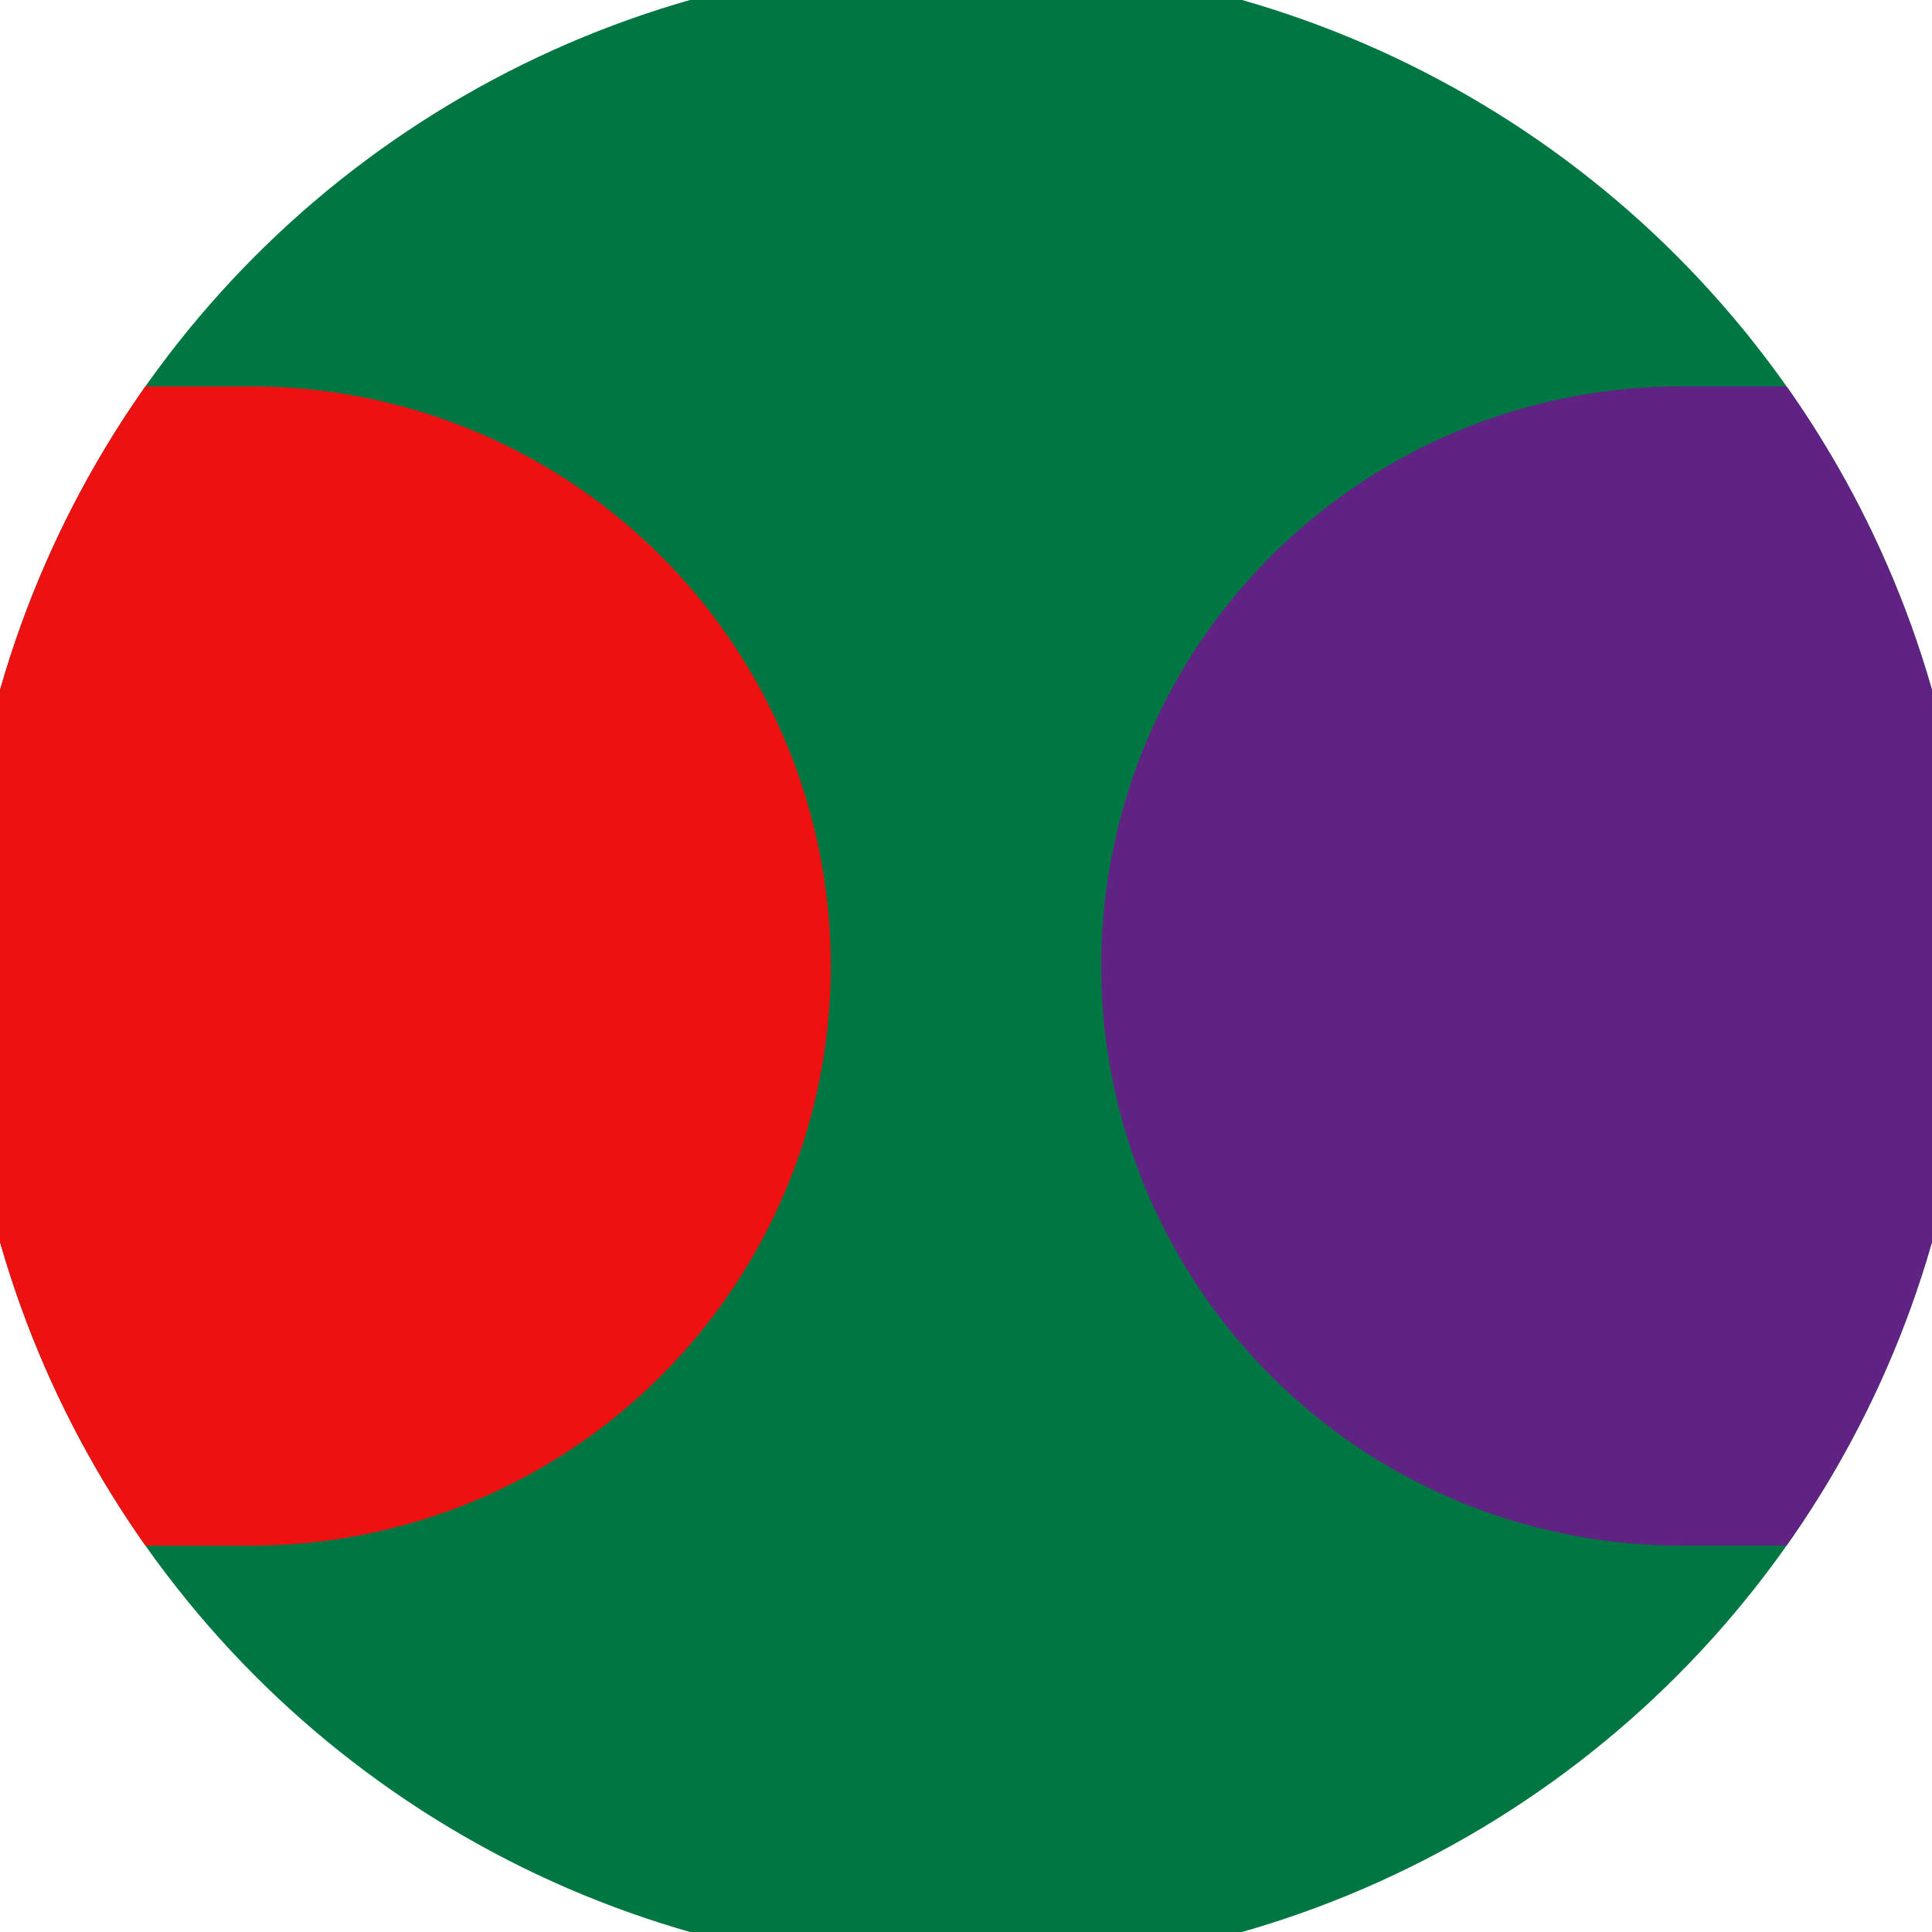
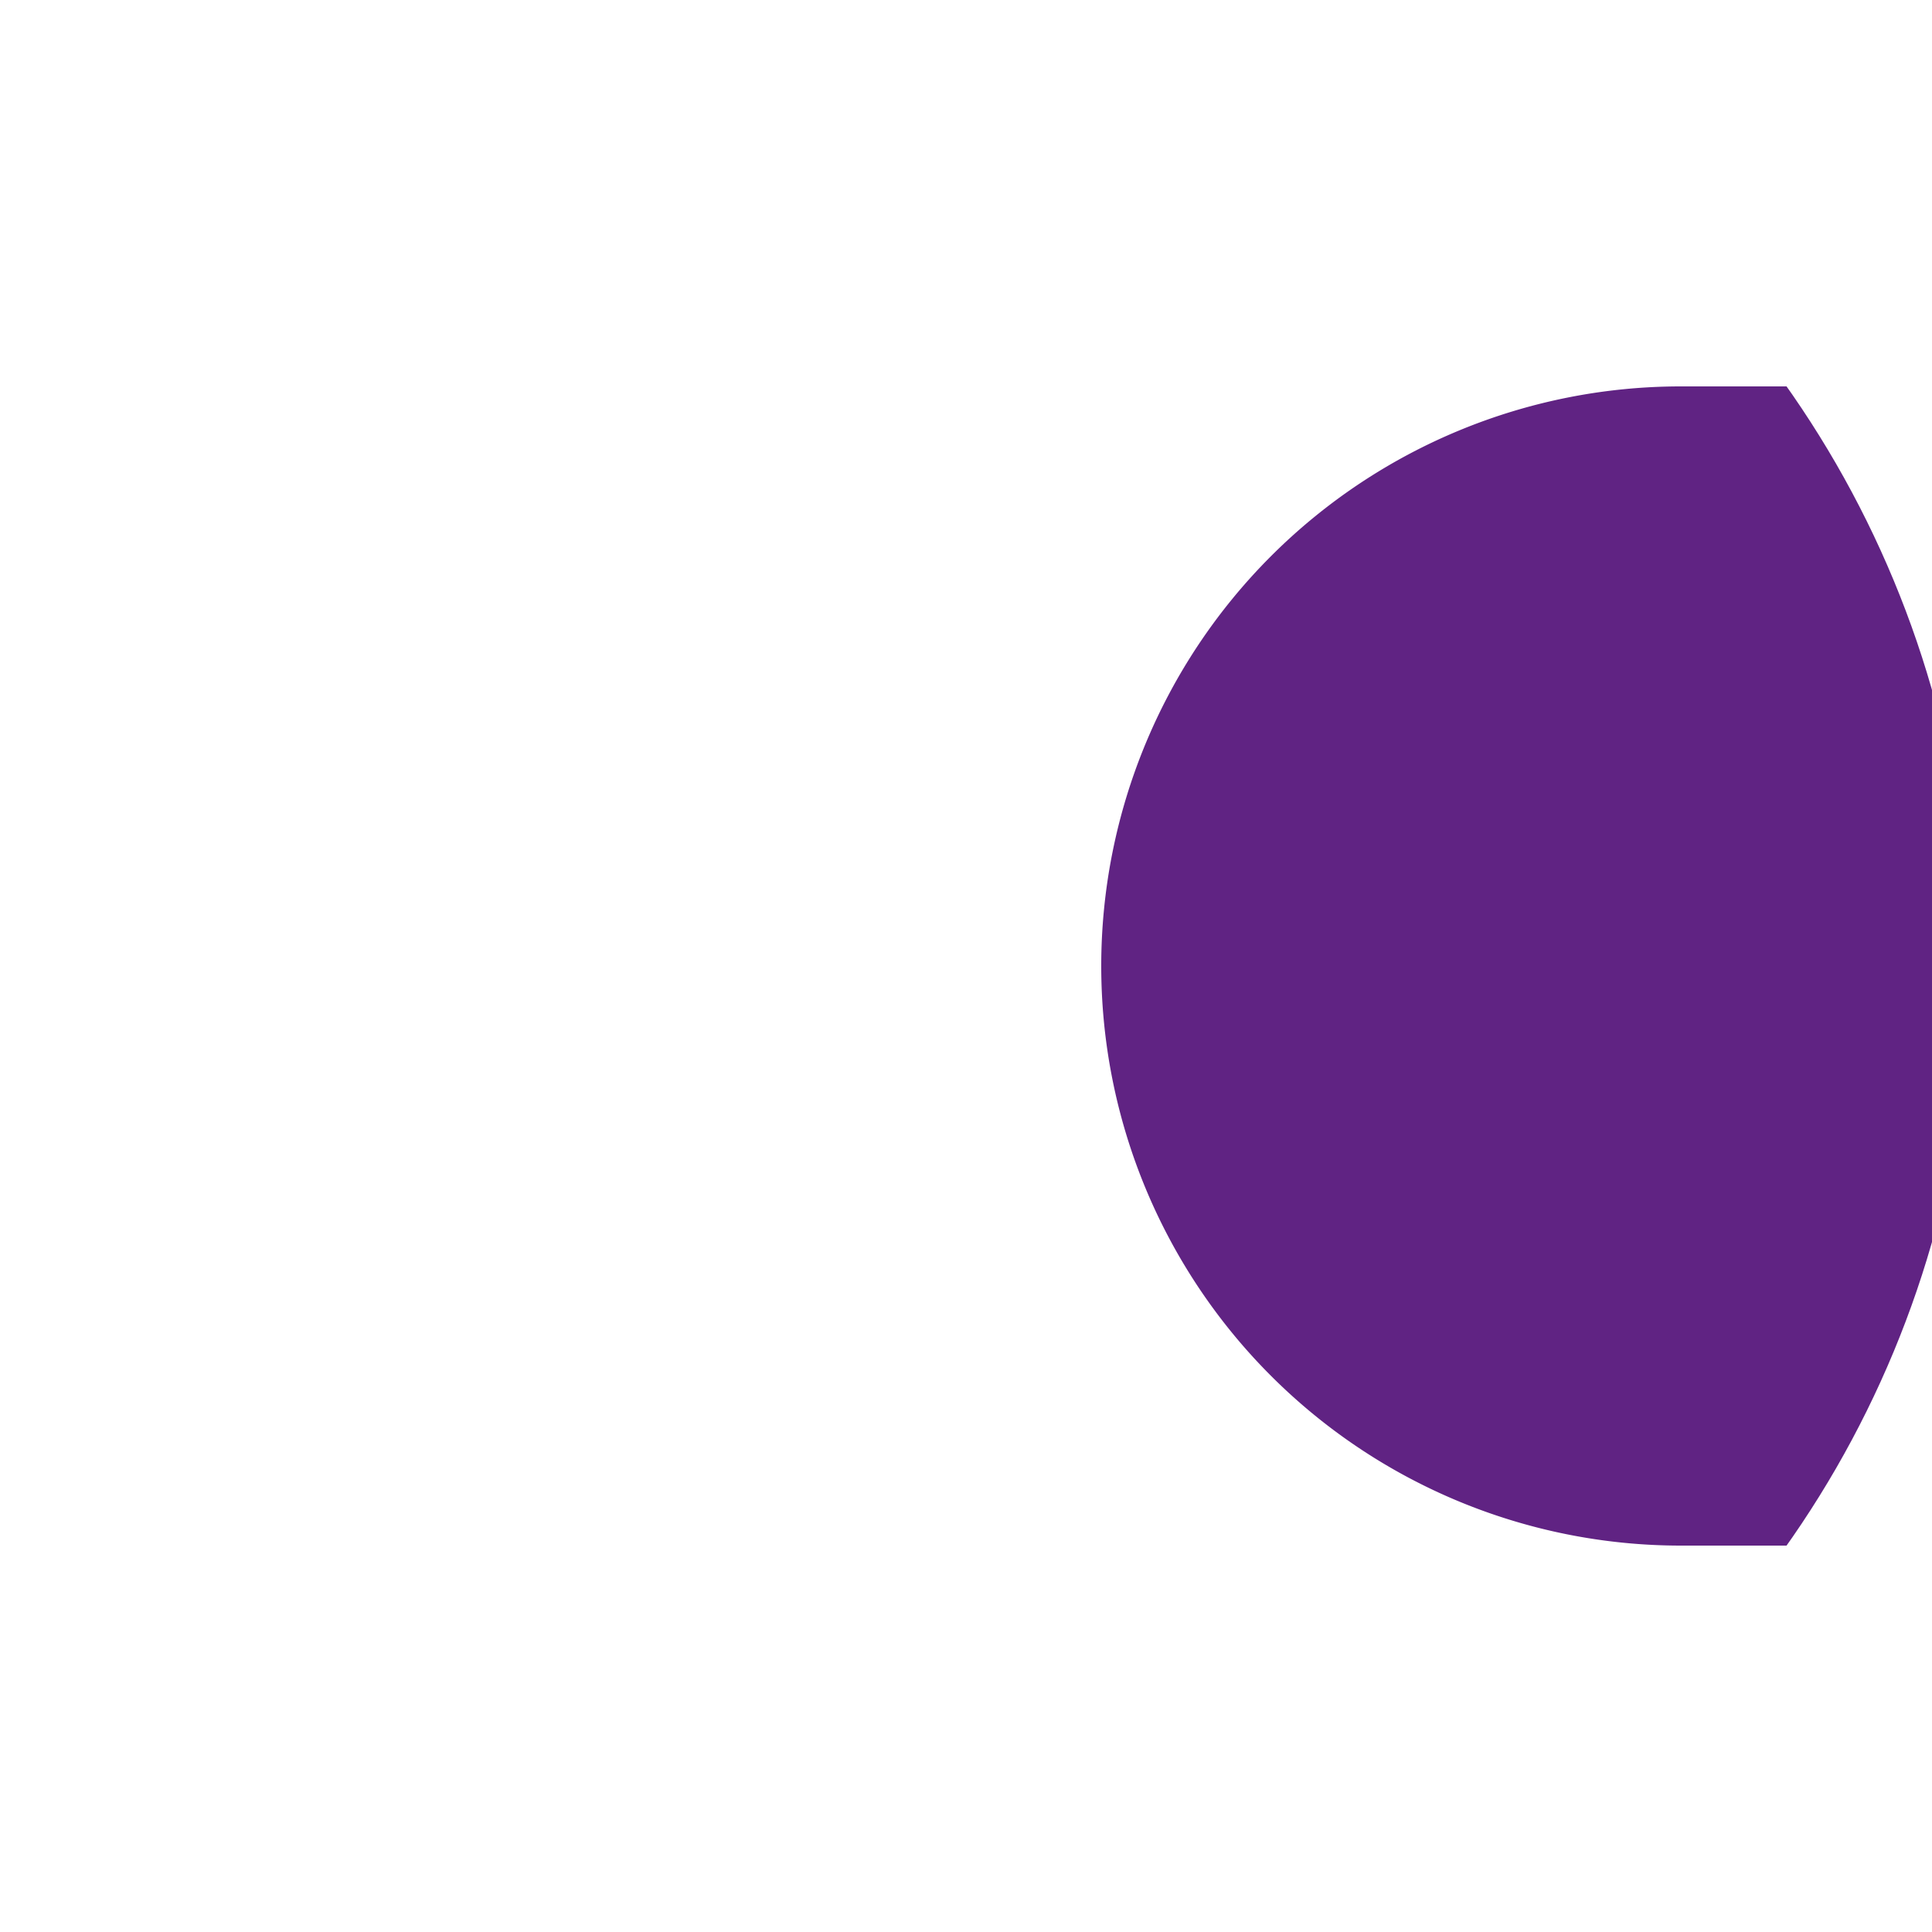
<svg xmlns="http://www.w3.org/2000/svg" width="128" height="128" viewBox="0 0 100 100" shape-rendering="geometricPrecision">
  <defs>
    <clipPath id="clip">
      <circle cx="50" cy="50" r="52" />
    </clipPath>
  </defs>
  <g transform="rotate(0 50 50)">
-     <rect x="0" y="0" width="100" height="100" fill="#007742" clip-path="url(#clip)" />
    <path d="M 87 20 A 30 30 0 0 0 87 80 H 101 V 20 Z" fill="#602383" clip-path="url(#clip)" />
-     <path d="M 13 20 A 30 30 0 0 1 13 80 H -1 V 20 Z" fill="#ee1111" clip-path="url(#clip)" />
  </g>
</svg>